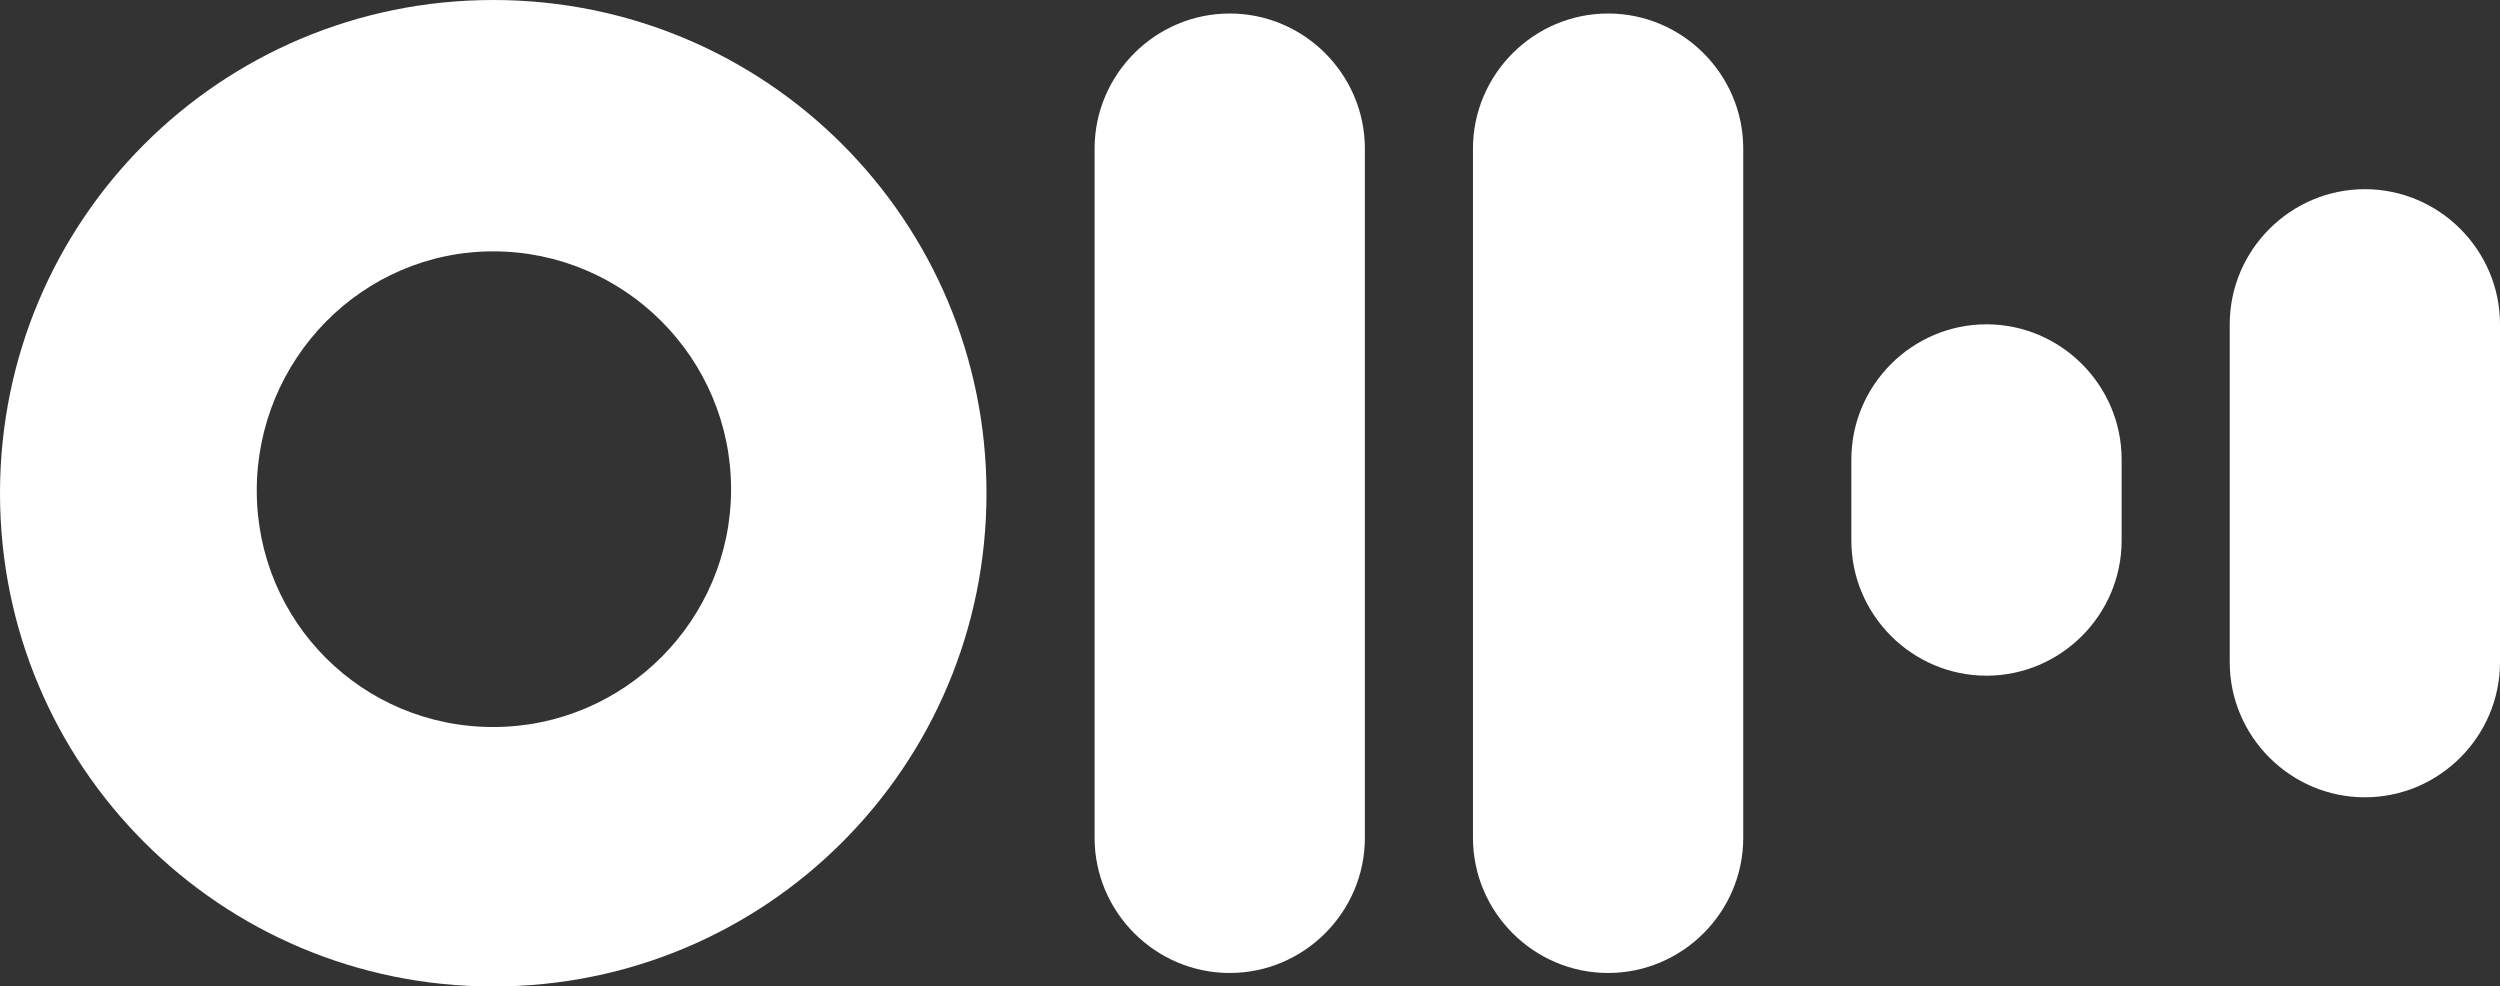
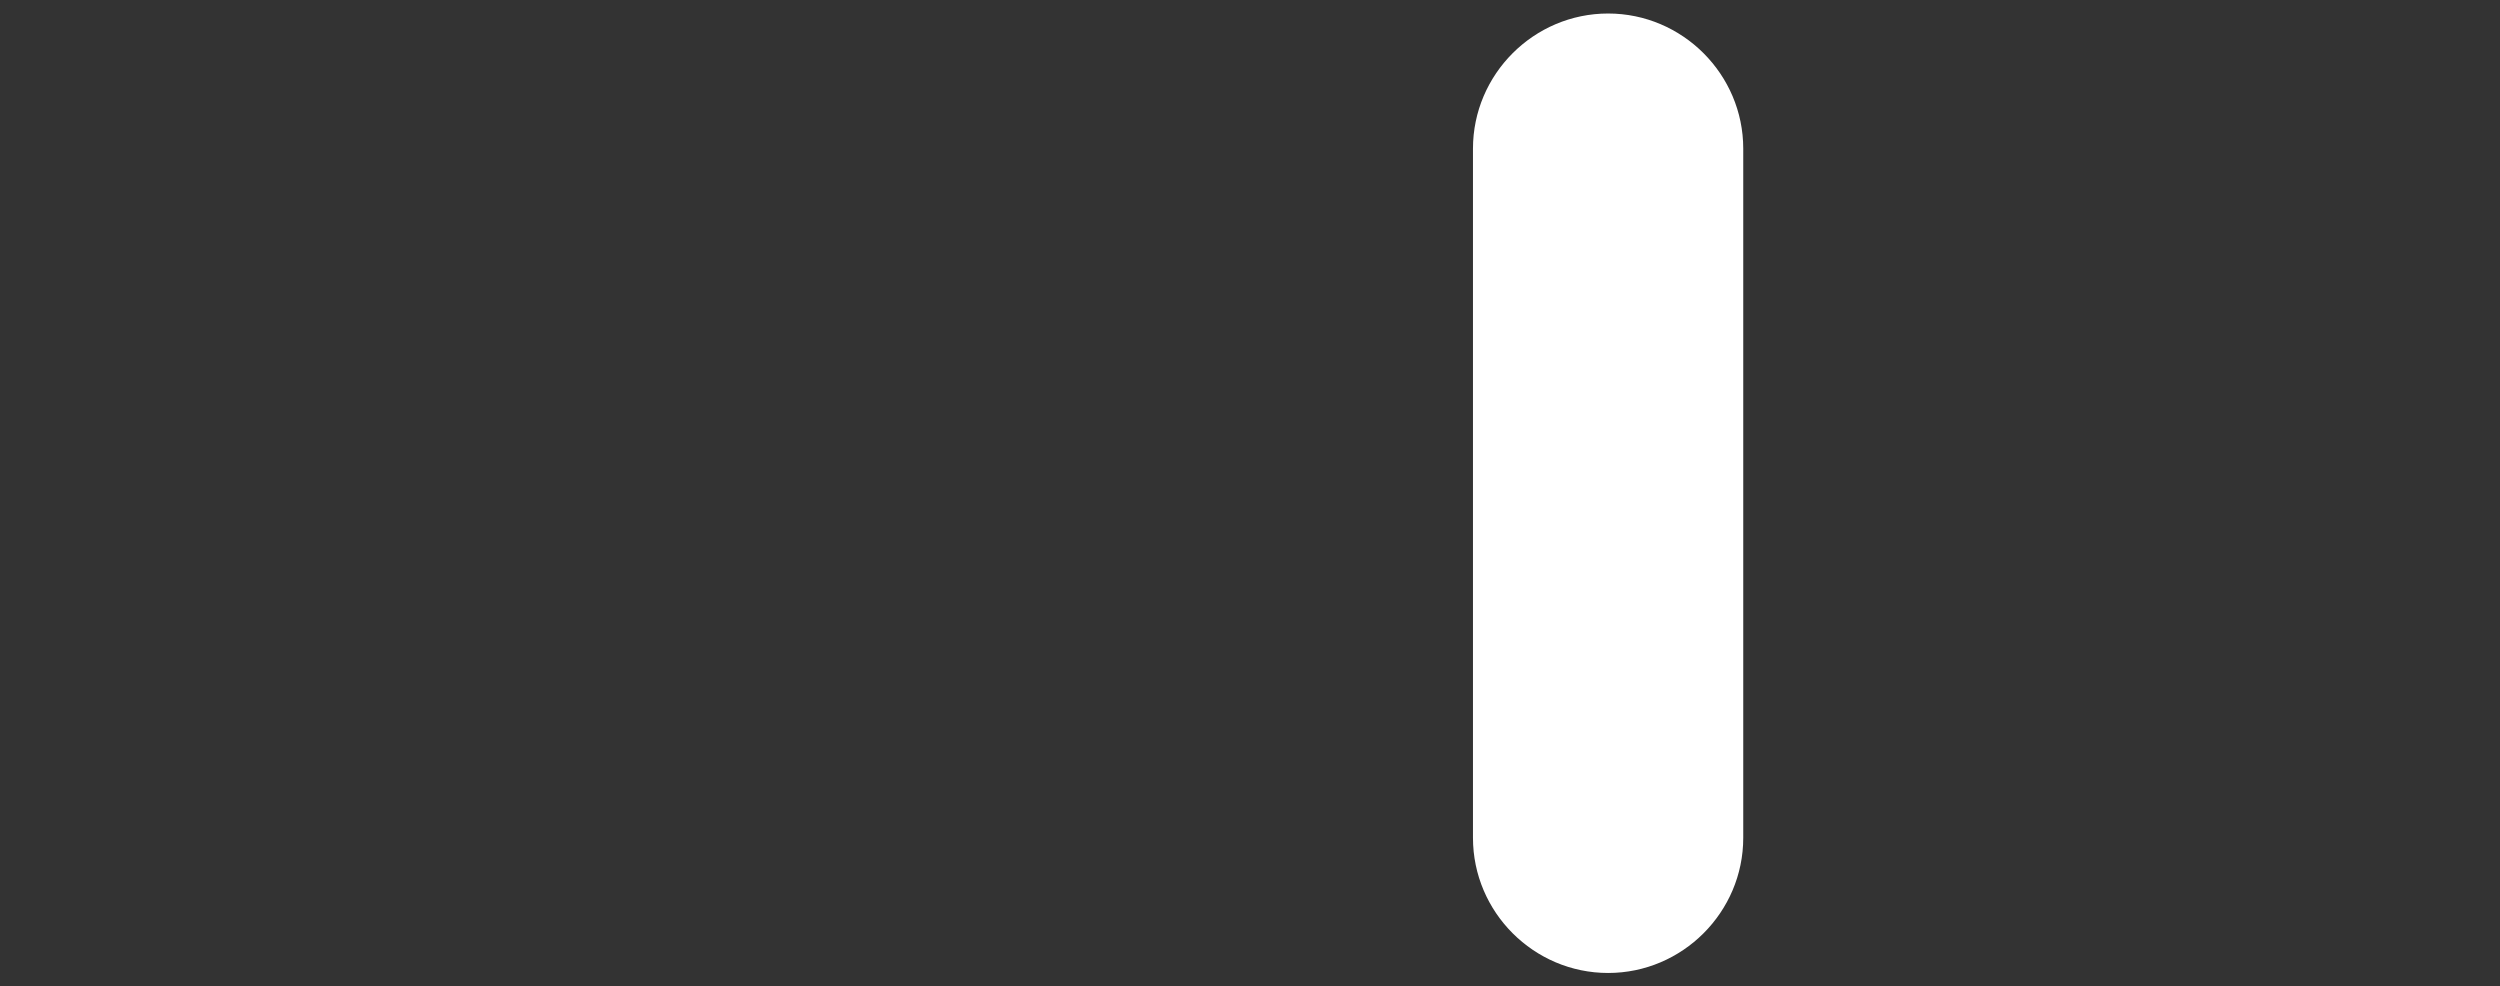
<svg xmlns="http://www.w3.org/2000/svg" version="1.1" id="Layer_1" x="0px" y="0px" viewBox="0 0 185 73" style="enable-background:new 0 0 185 73;" xml:space="preserve">
  <rect x="0" y="0" width="185" height="73" fill="#333333" stroke="none" />
  <style type="text/css">
  .st0{fill-rule:evenodd;clip-rule:evenodd;fill:#FFFFFF;}
	.st1{fill:#FFFFFF;}
 </style>
  <desc>
  Created with Sketch.
 </desc>
  <g id="otterLogo_horizontal_blu">
    <g id="logo-otter">
      <path id="Rectangle-3-Copy-5" class="st0" d="M119,1L119,1c5.5,0,10,4.5,10,10v51c0,5.5-4.5,10-10,10l0,0c-5.5,0-10-4.5-10-10V11    C109,5.5,113.5,1,119,1z">
   </path>
-       <path id="Rectangle-3-Copy-4" class="st0" d="M91,1L91,1c5.5,0,10,4.5,10,10v51c0,5.5-4.5,10-10,10l0,0c-5.5,0-10-4.5-10-10V11    C81,5.5,85.5,1,91,1z">
-    </path>
-       <path id="Rectangle-3-Copy-3" class="st0" d="M147,24L147,24c5.5,0,10,4.5,10,10v6c0,5.5-4.5,10-10,10l0,0c-5.5,0-10-4.5-10-10v-6    C137,28.5,141.5,24,147,24z">
-    </path>
-       <path id="Rectangle-3-Copy-2" class="st0" d="M175,14L175,14c5.5,0,10,4.5,10,10v25c0,5.5-4.5,10-10,10l0,0c-5.5,0-10-4.5-10-10    V24C165,18.5,169.5,14,175,14z">
-    </path>
-       <path id="Mask-Copy" class="st1" d="M36.5,53.8c9.7,0,17.6-7.9,17.6-17.6s-7.9-17.6-17.6-17.6S19,26.6,19,36.3    S26.8,53.8,36.5,53.8z M36.5,73C16.3,73,0,56.7,0,36.5S16.3,0,36.5,0S73,16.3,73,36.5S56.7,73,36.5,73z">
-    </path>
    </g>
  </g>
</svg>